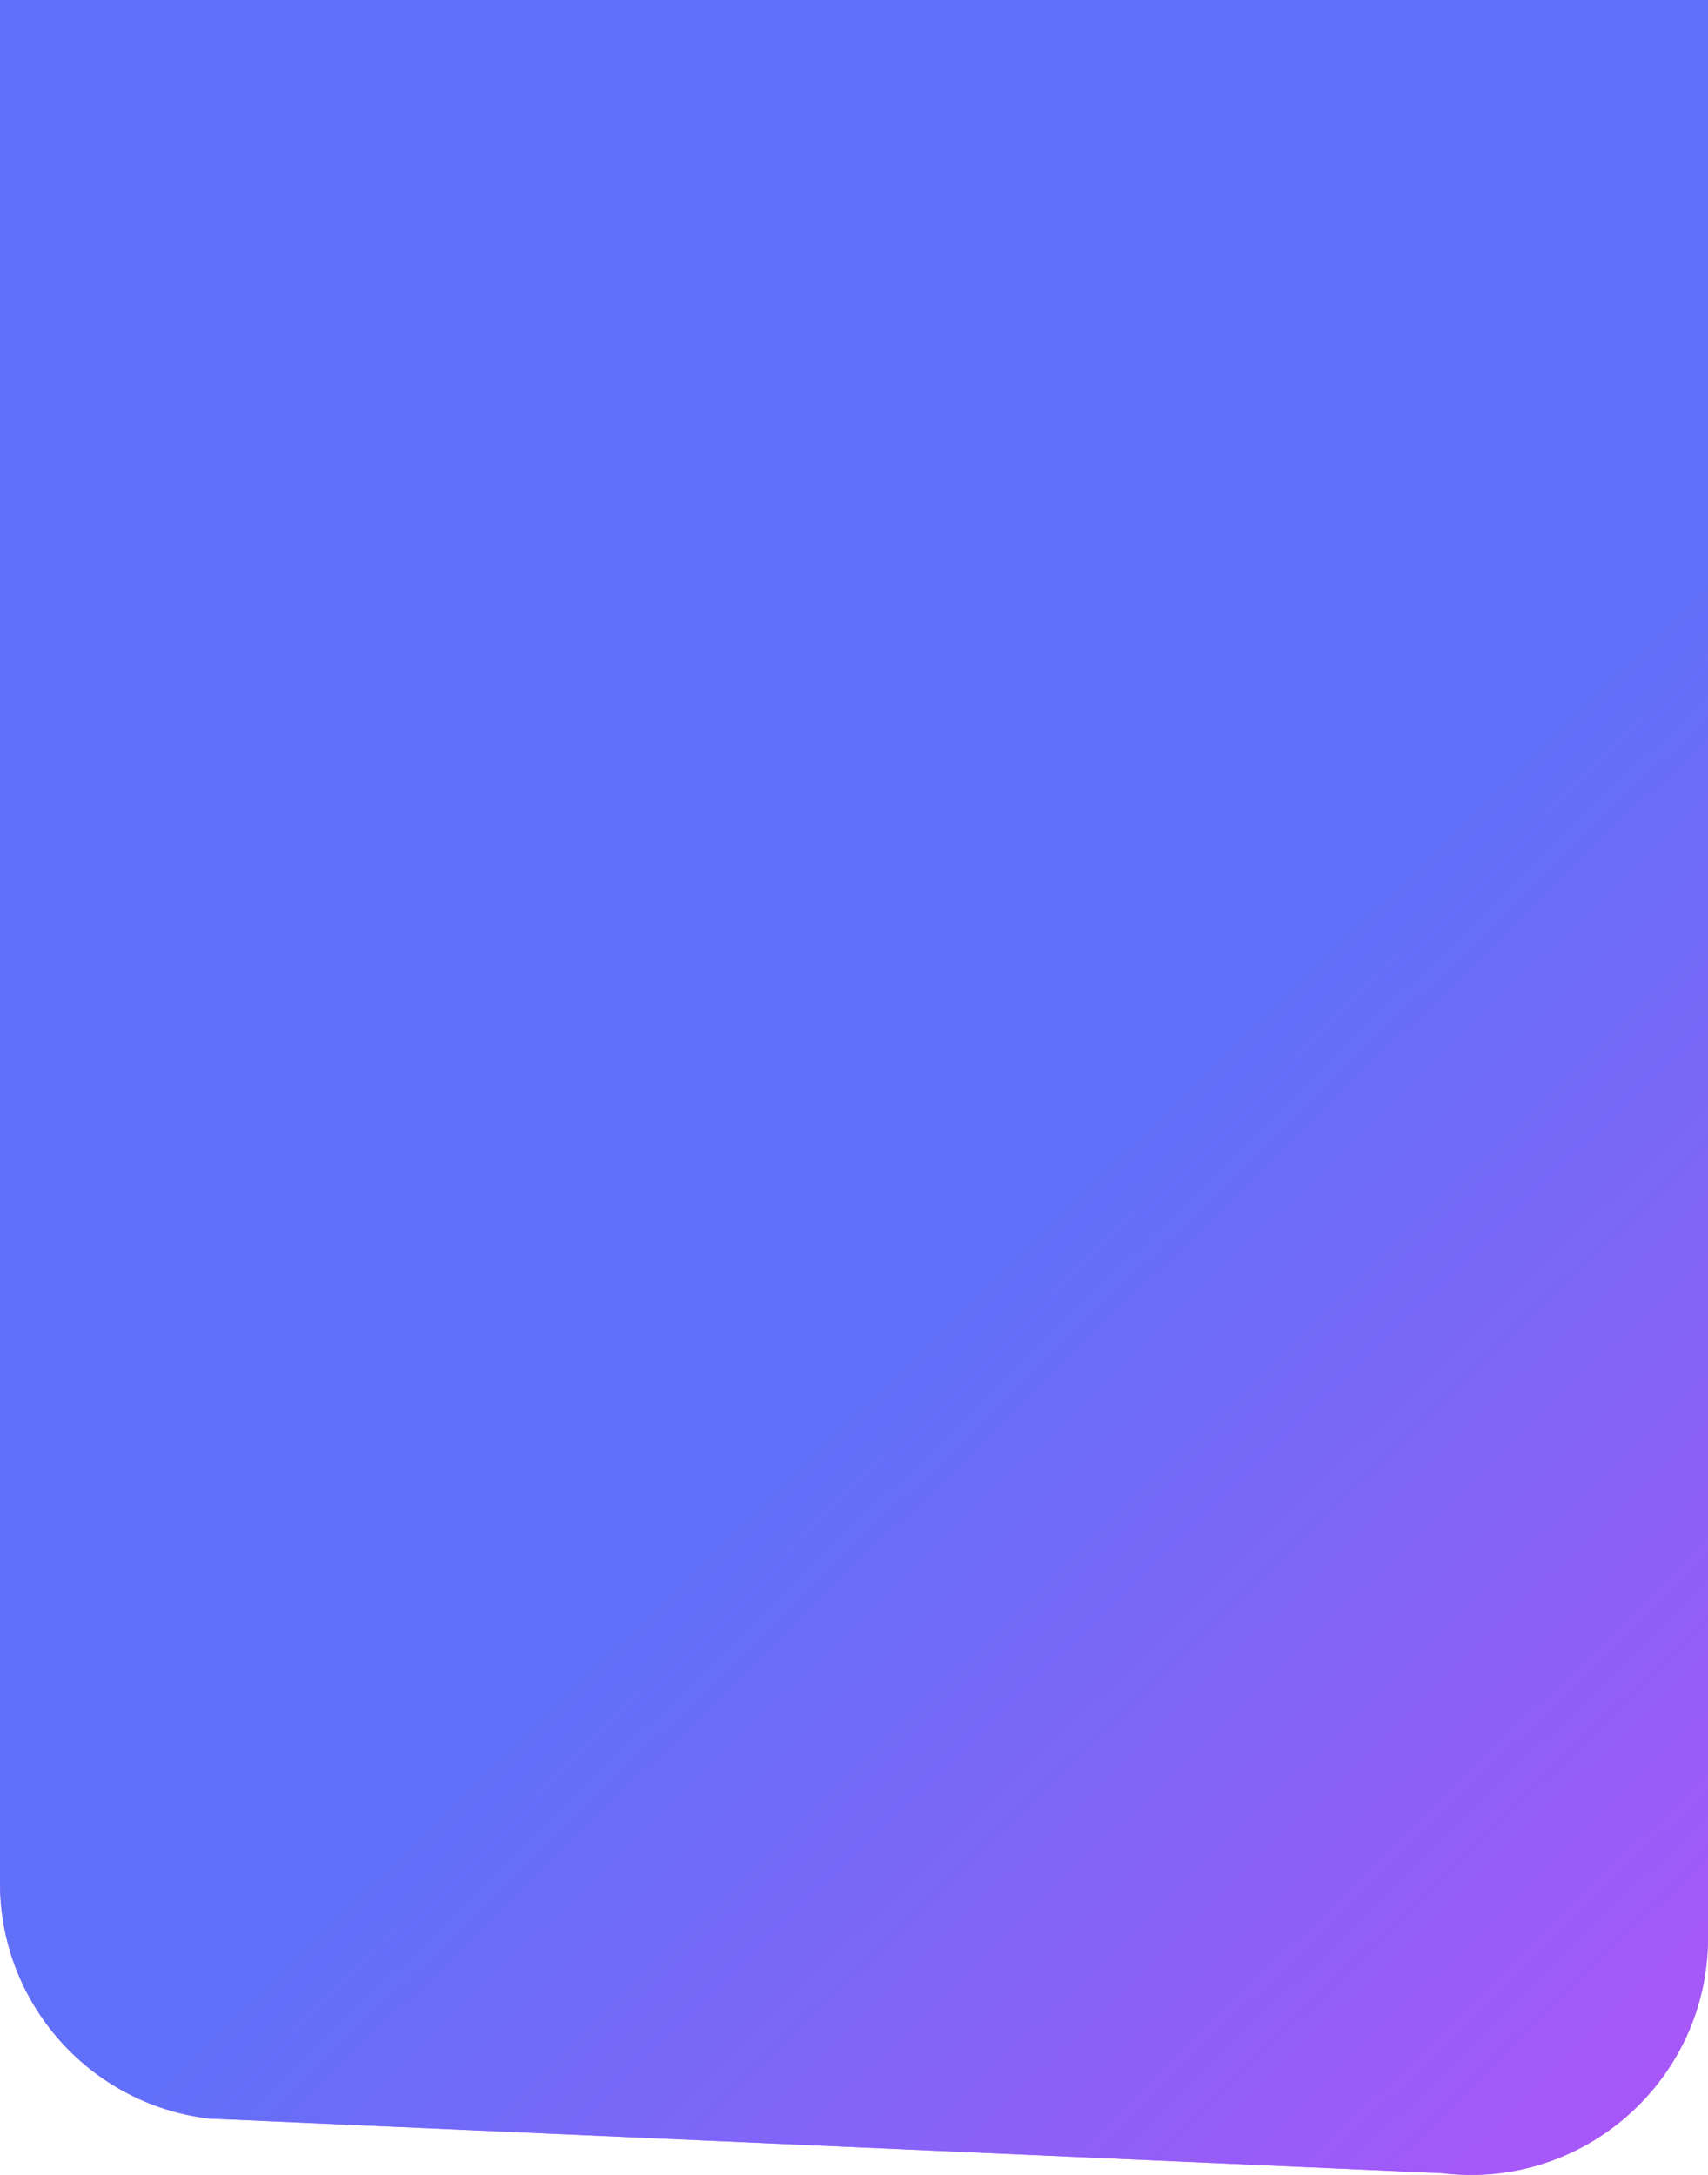
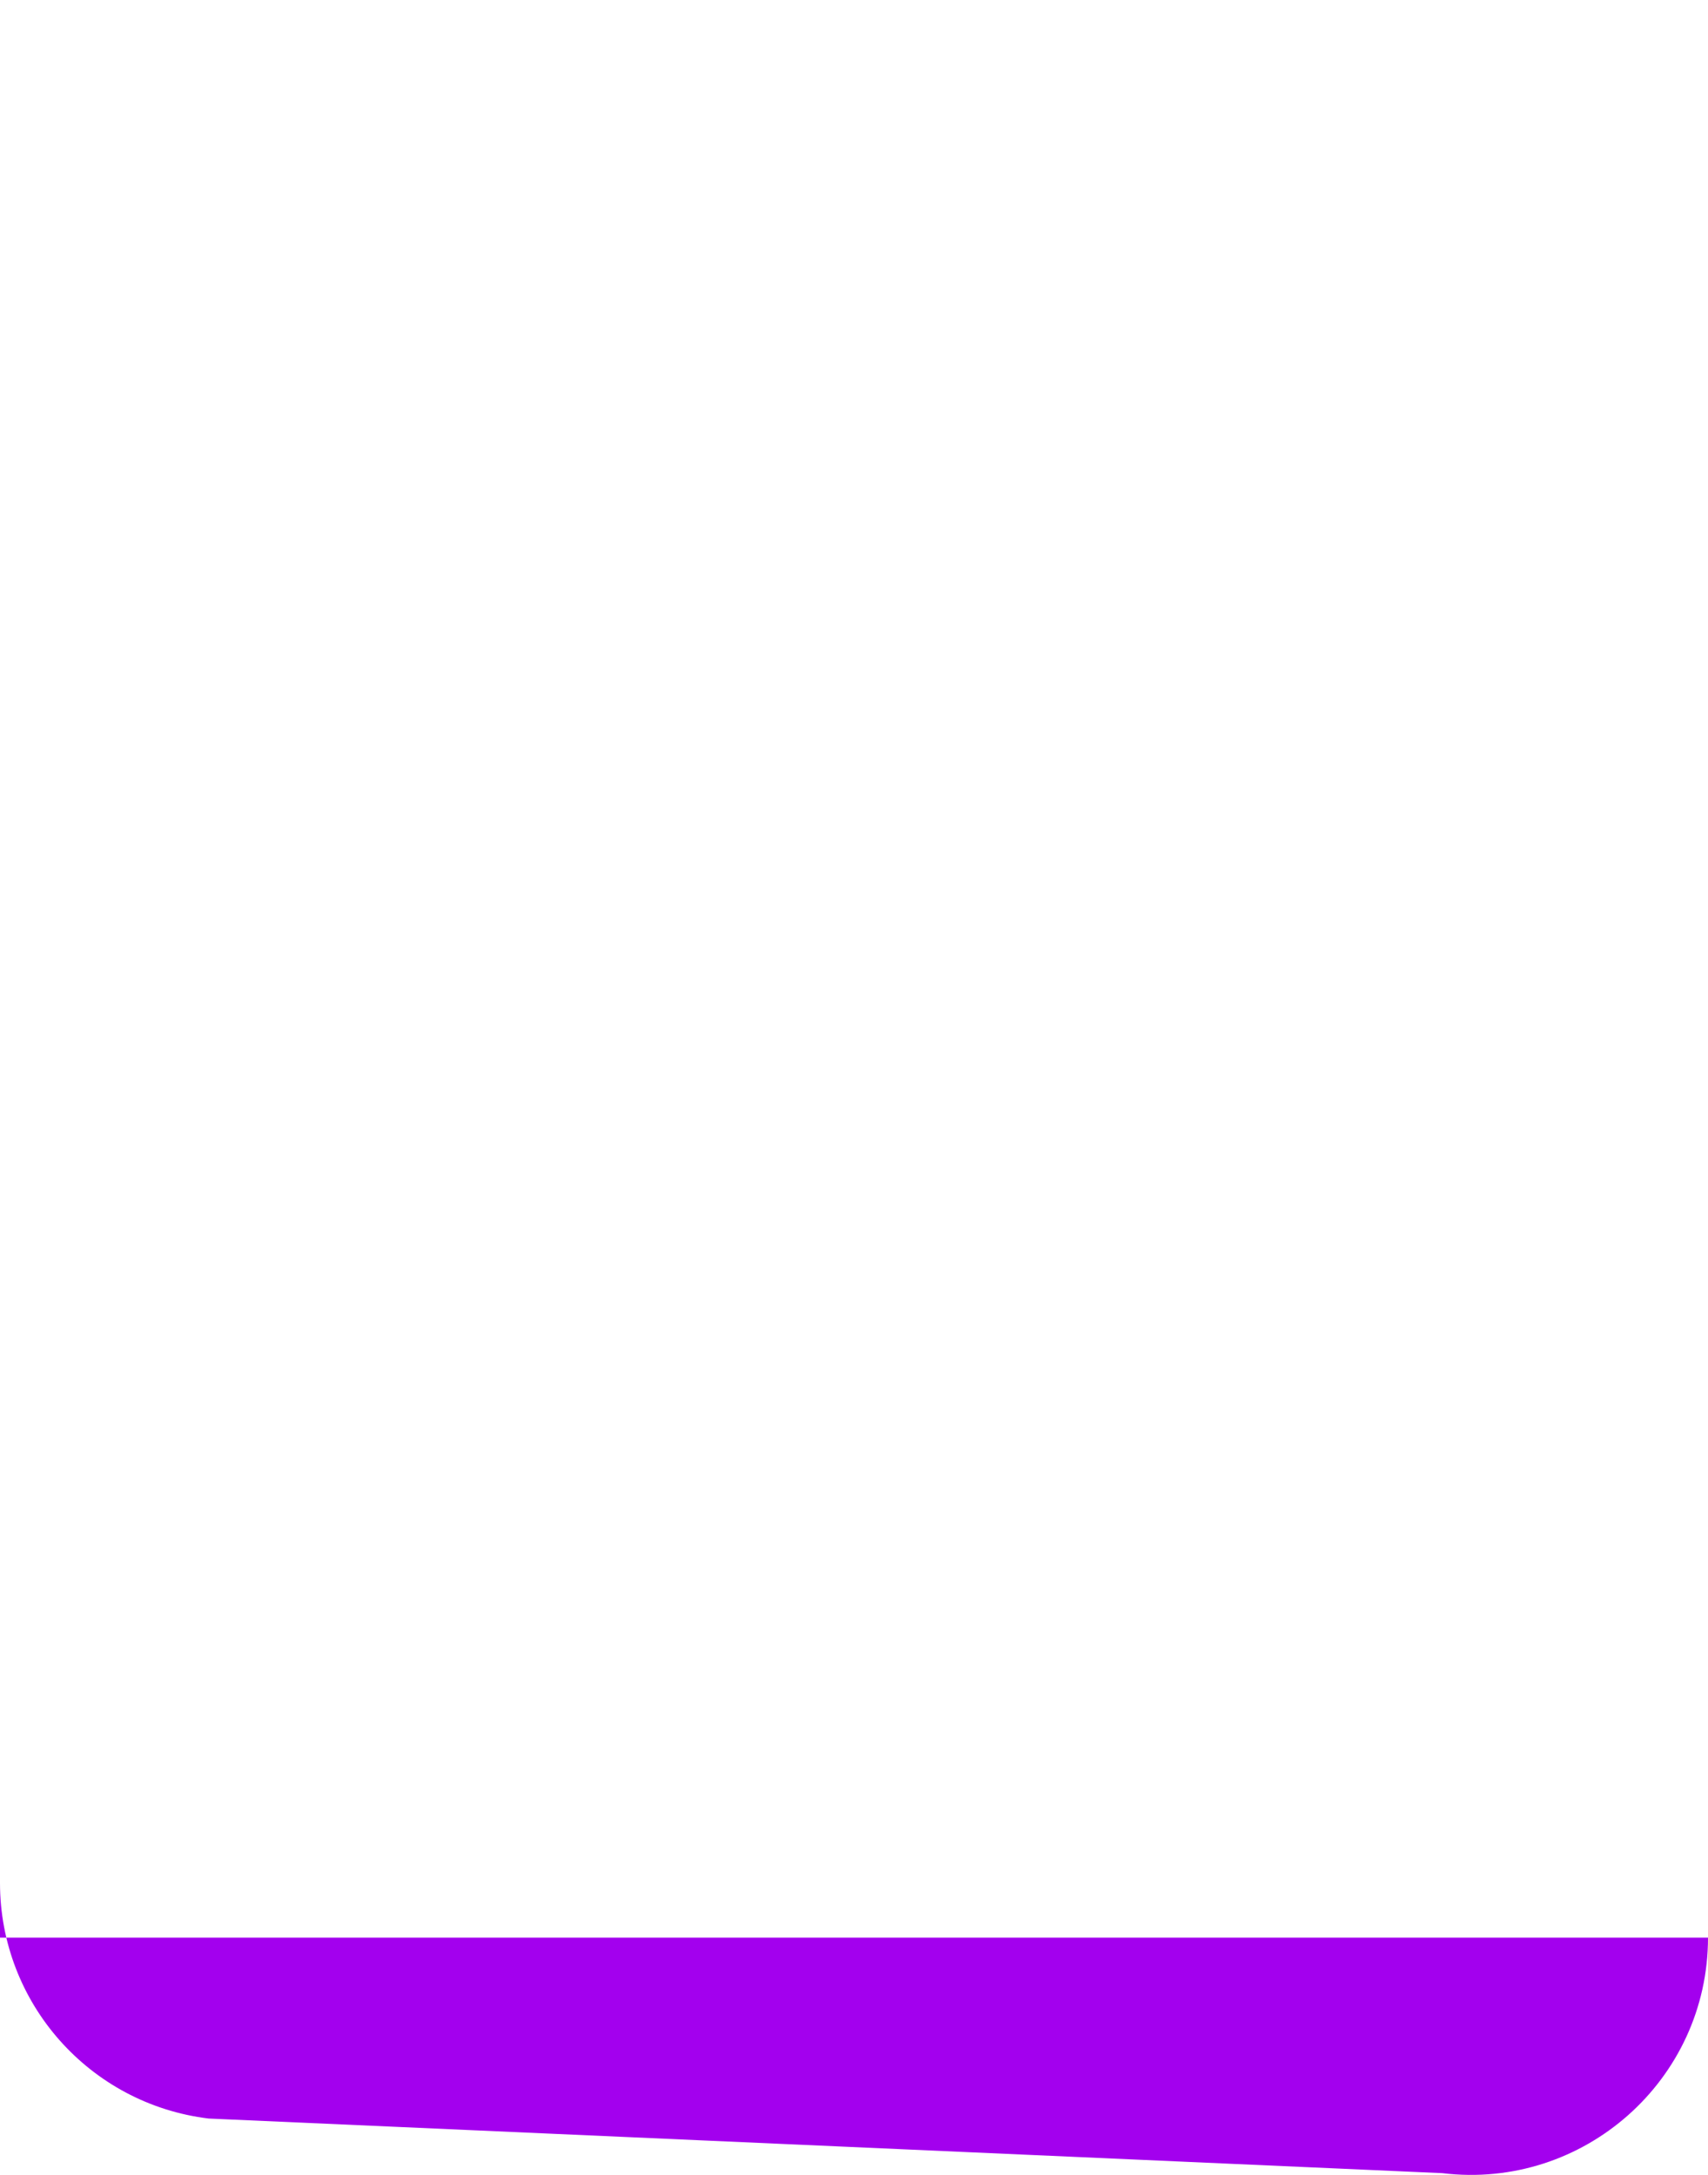
<svg xmlns="http://www.w3.org/2000/svg" width="1440" height="1833.328" viewBox="0 0 1440 1833.328" fill="none" version="1.1" id="svg3">
-   <path d="m 0,1587.273 c 0,101.151 75.523,186.379 175.94,198.547 l 1040,46.028 C 1335.07,1846.284 1440,1753.299 1440,1633.301 V 0 H 0 Z" fill="#a300ee" id="path1" />
-   <path d="m 0,1587.273 c 0,101.151 75.523,186.379 175.94,198.547 l 1040,46.028 C 1335.07,1846.284 1440,1753.299 1440,1633.301 V 0 H 0 Z" fill="url(#paint0_linear_1147_44768)" fill-opacity="0.6" id="path2" style="fill:url(#paint0_linear_1147_44768)" />
+   <path d="m 0,1587.273 c 0,101.151 75.523,186.379 175.94,198.547 l 1040,46.028 C 1335.07,1846.284 1440,1753.299 1440,1633.301 H 0 Z" fill="#a300ee" id="path1" />
  <defs id="defs3">
    <linearGradient id="paint0_linear_1147_44768" x1="514.286" y1="151.504" x2="1370.88" y2="1032.7" gradientUnits="userSpaceOnUse" gradientTransform="translate(0,1220)">
      <stop stop-color="#34BBFF" id="stop2" />
      <stop offset="1" stop-color="#D782FF" id="stop3" />
    </linearGradient>
  </defs>
</svg>